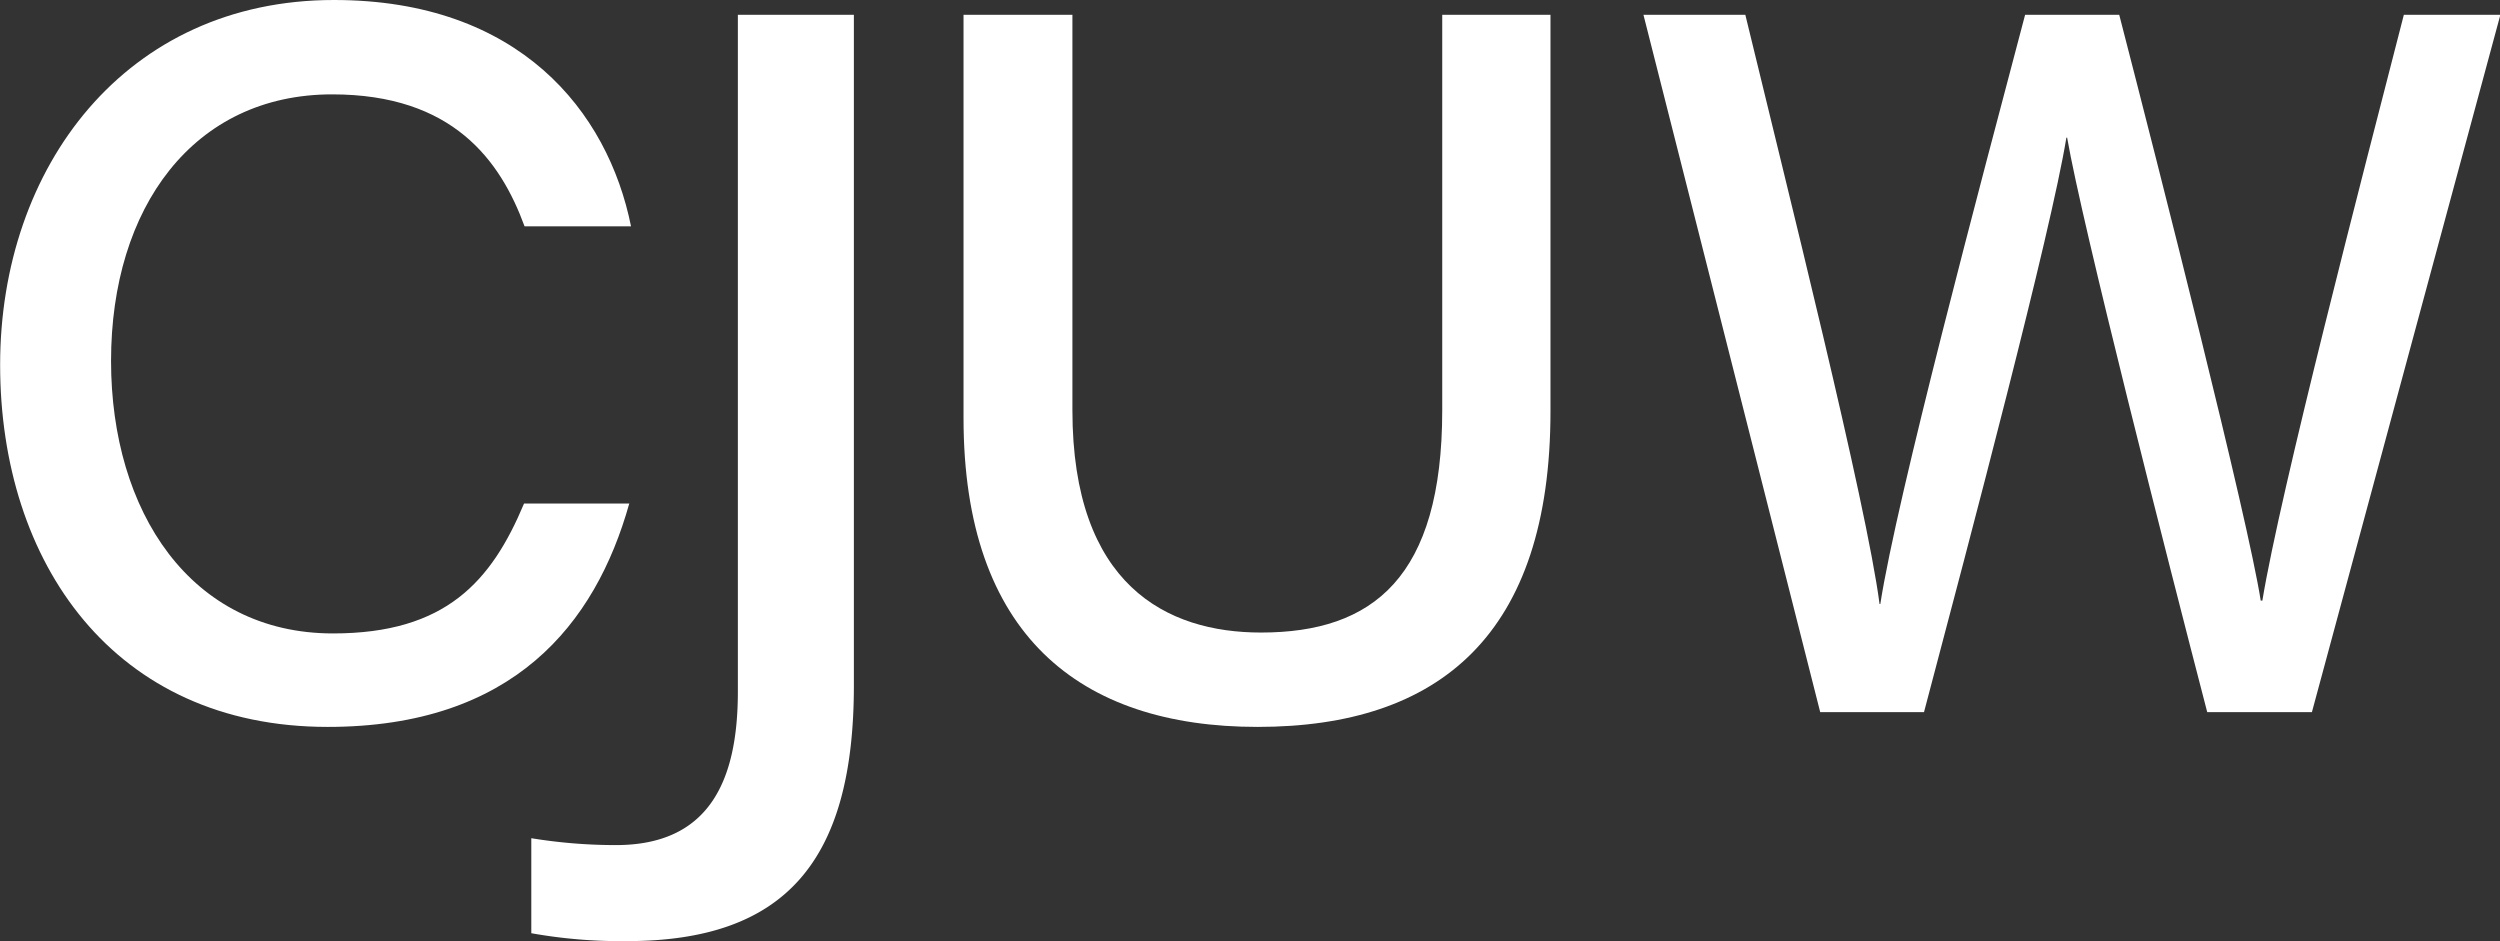
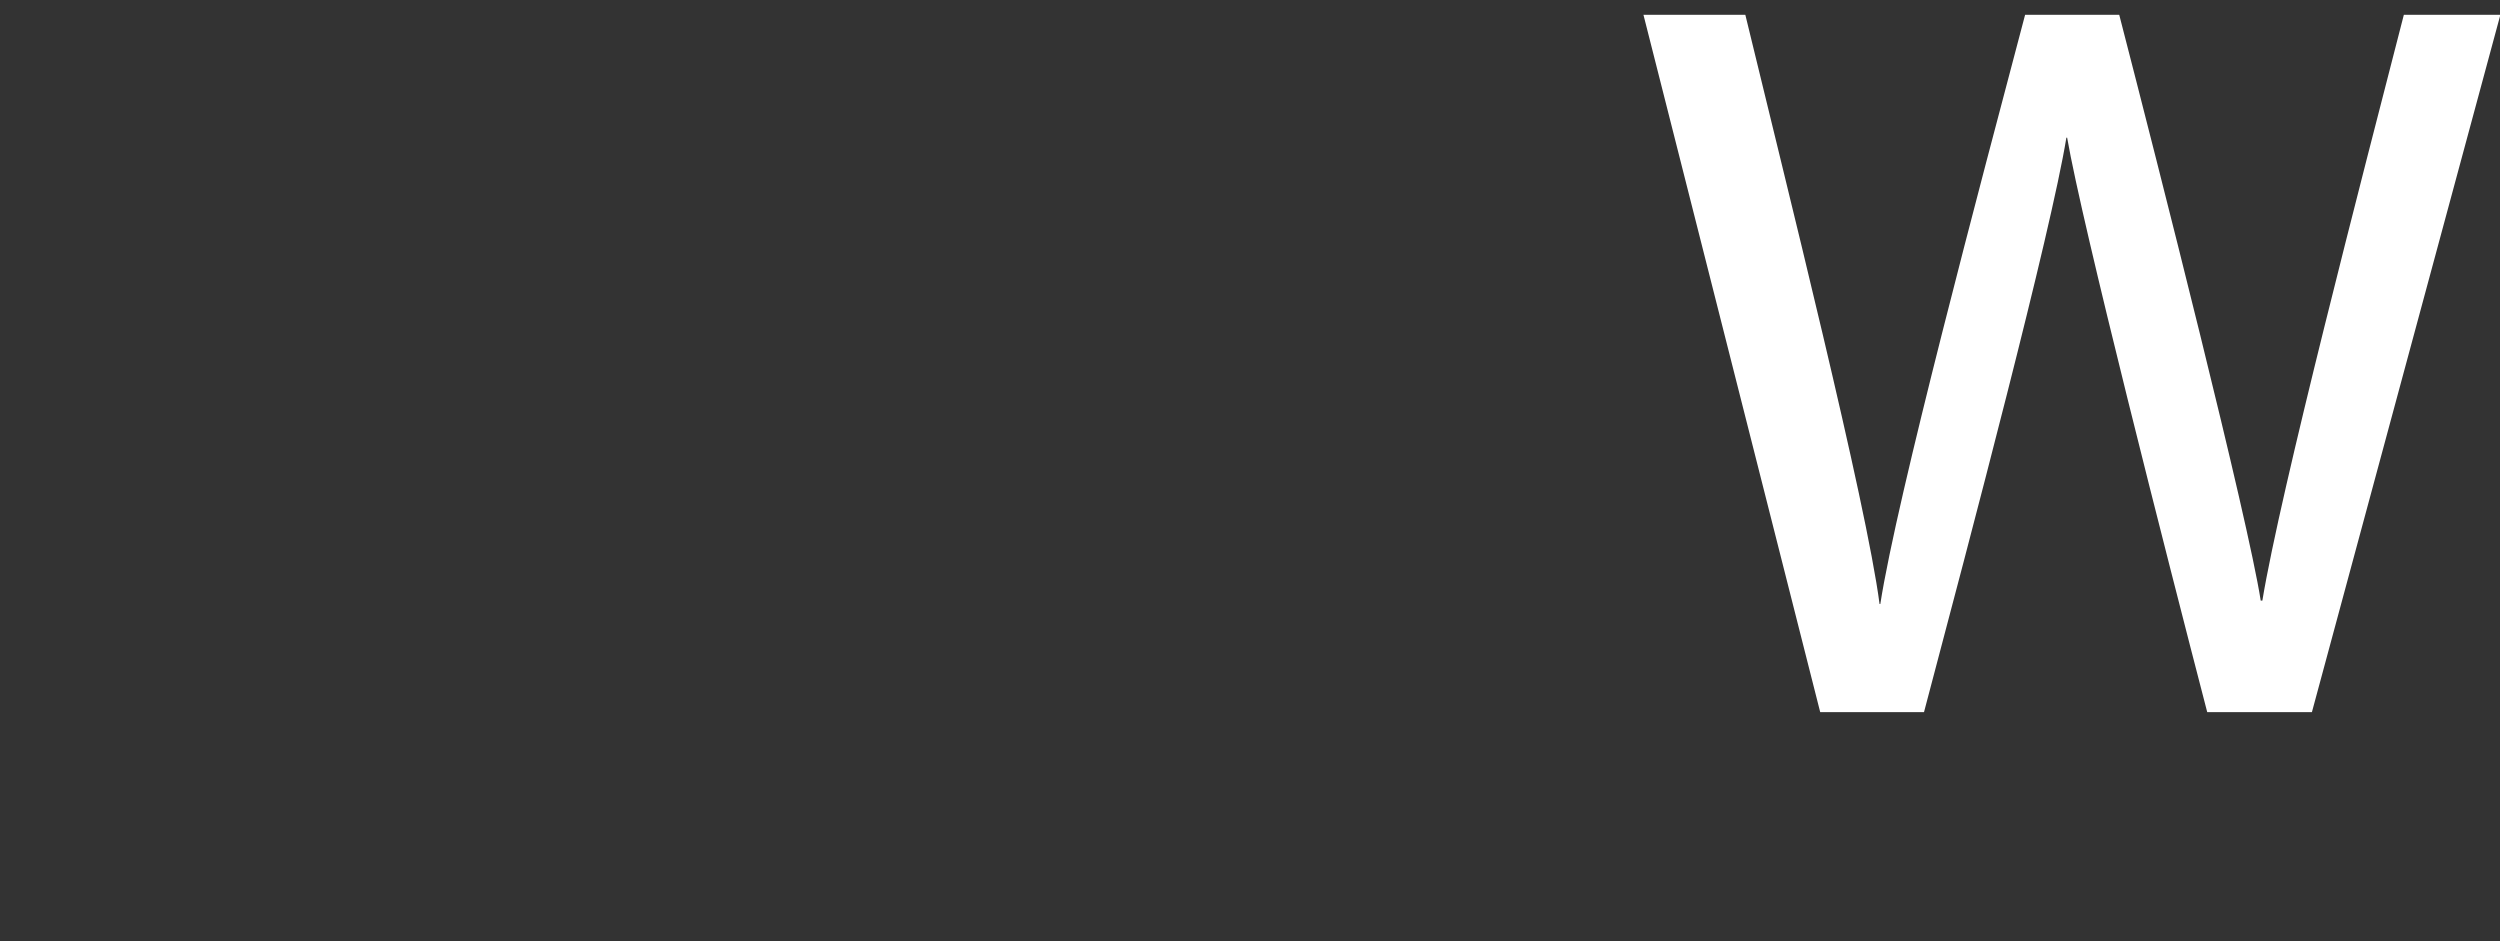
<svg xmlns="http://www.w3.org/2000/svg" id="Ebene_1" data-name="Ebene 1" viewBox="0 0 196.31 73.9">
  <rect x="0" y="0" width="196.31" height="73.9" fill="#333333" stroke="none" />
  <defs>
    <style>.cls-1{fill:#fff;}</style>
  </defs>
  <title>main_logo</title>
-   <path class="cls-1" d="M51.55,40.73c-2.67,9.5-9.14,17.53-23.68,17.53-16.8,0-25.72-12.9-25.72-28.43S12,1.18,28.36,1.18c14.55,0,21.51,8.73,23.33,17.77H43.33C41.43,13.77,37.7,8.59,28.22,8.59c-10.89,0-17.36,8.88-17.36,20.93,0,11.82,6.25,21.4,17.43,21.4,8.86,0,12.44-4.09,15-10.2h8.29Z" transform="translate(-2.14 -1.18)" />
-   <path class="cls-1" d="M69.19,55c0,13.83-5.41,20.08-17.84,20.08a40,40,0,0,1-7.49-.62V67a41.22,41.22,0,0,0,6.64.54c7.26,0,9.58-4.94,9.58-12.05V2.34h9.11V55Z" transform="translate(-2.14 -1.18)" />
-   <path class="cls-1" d="M86.35,2.34V33.39c0,13.75,7.41,17.46,14.81,17.46,8.79,0,14.23-4.33,14.23-17.46V2.34h8.5V33.47c0,17.53-8.71,24.79-23,24.79-14,0-23.09-7.26-23.09-24.25V2.34h8.57Z" transform="translate(-2.14 -1.18)" />
  <path class="cls-1" d="M145.07,57.1L131.19,2.34h8c3.21,13.29,9.51,38.31,10.54,46.27h0.06c1.29-8.34,7.9-33.14,11.37-46.27h7.39c3.15,12.2,10.09,39.47,11.11,46h0.13c1.41-8.57,7.84-33.29,11.11-46h7.58L183.68,57.1h-8.22c-3.21-12.36-9.83-38.31-11-45.11h-0.06c-1.22,7.49-7.52,31.28-11.18,45.11h-8.09Z" transform="translate(-2.14 -1.18)" />
</svg>